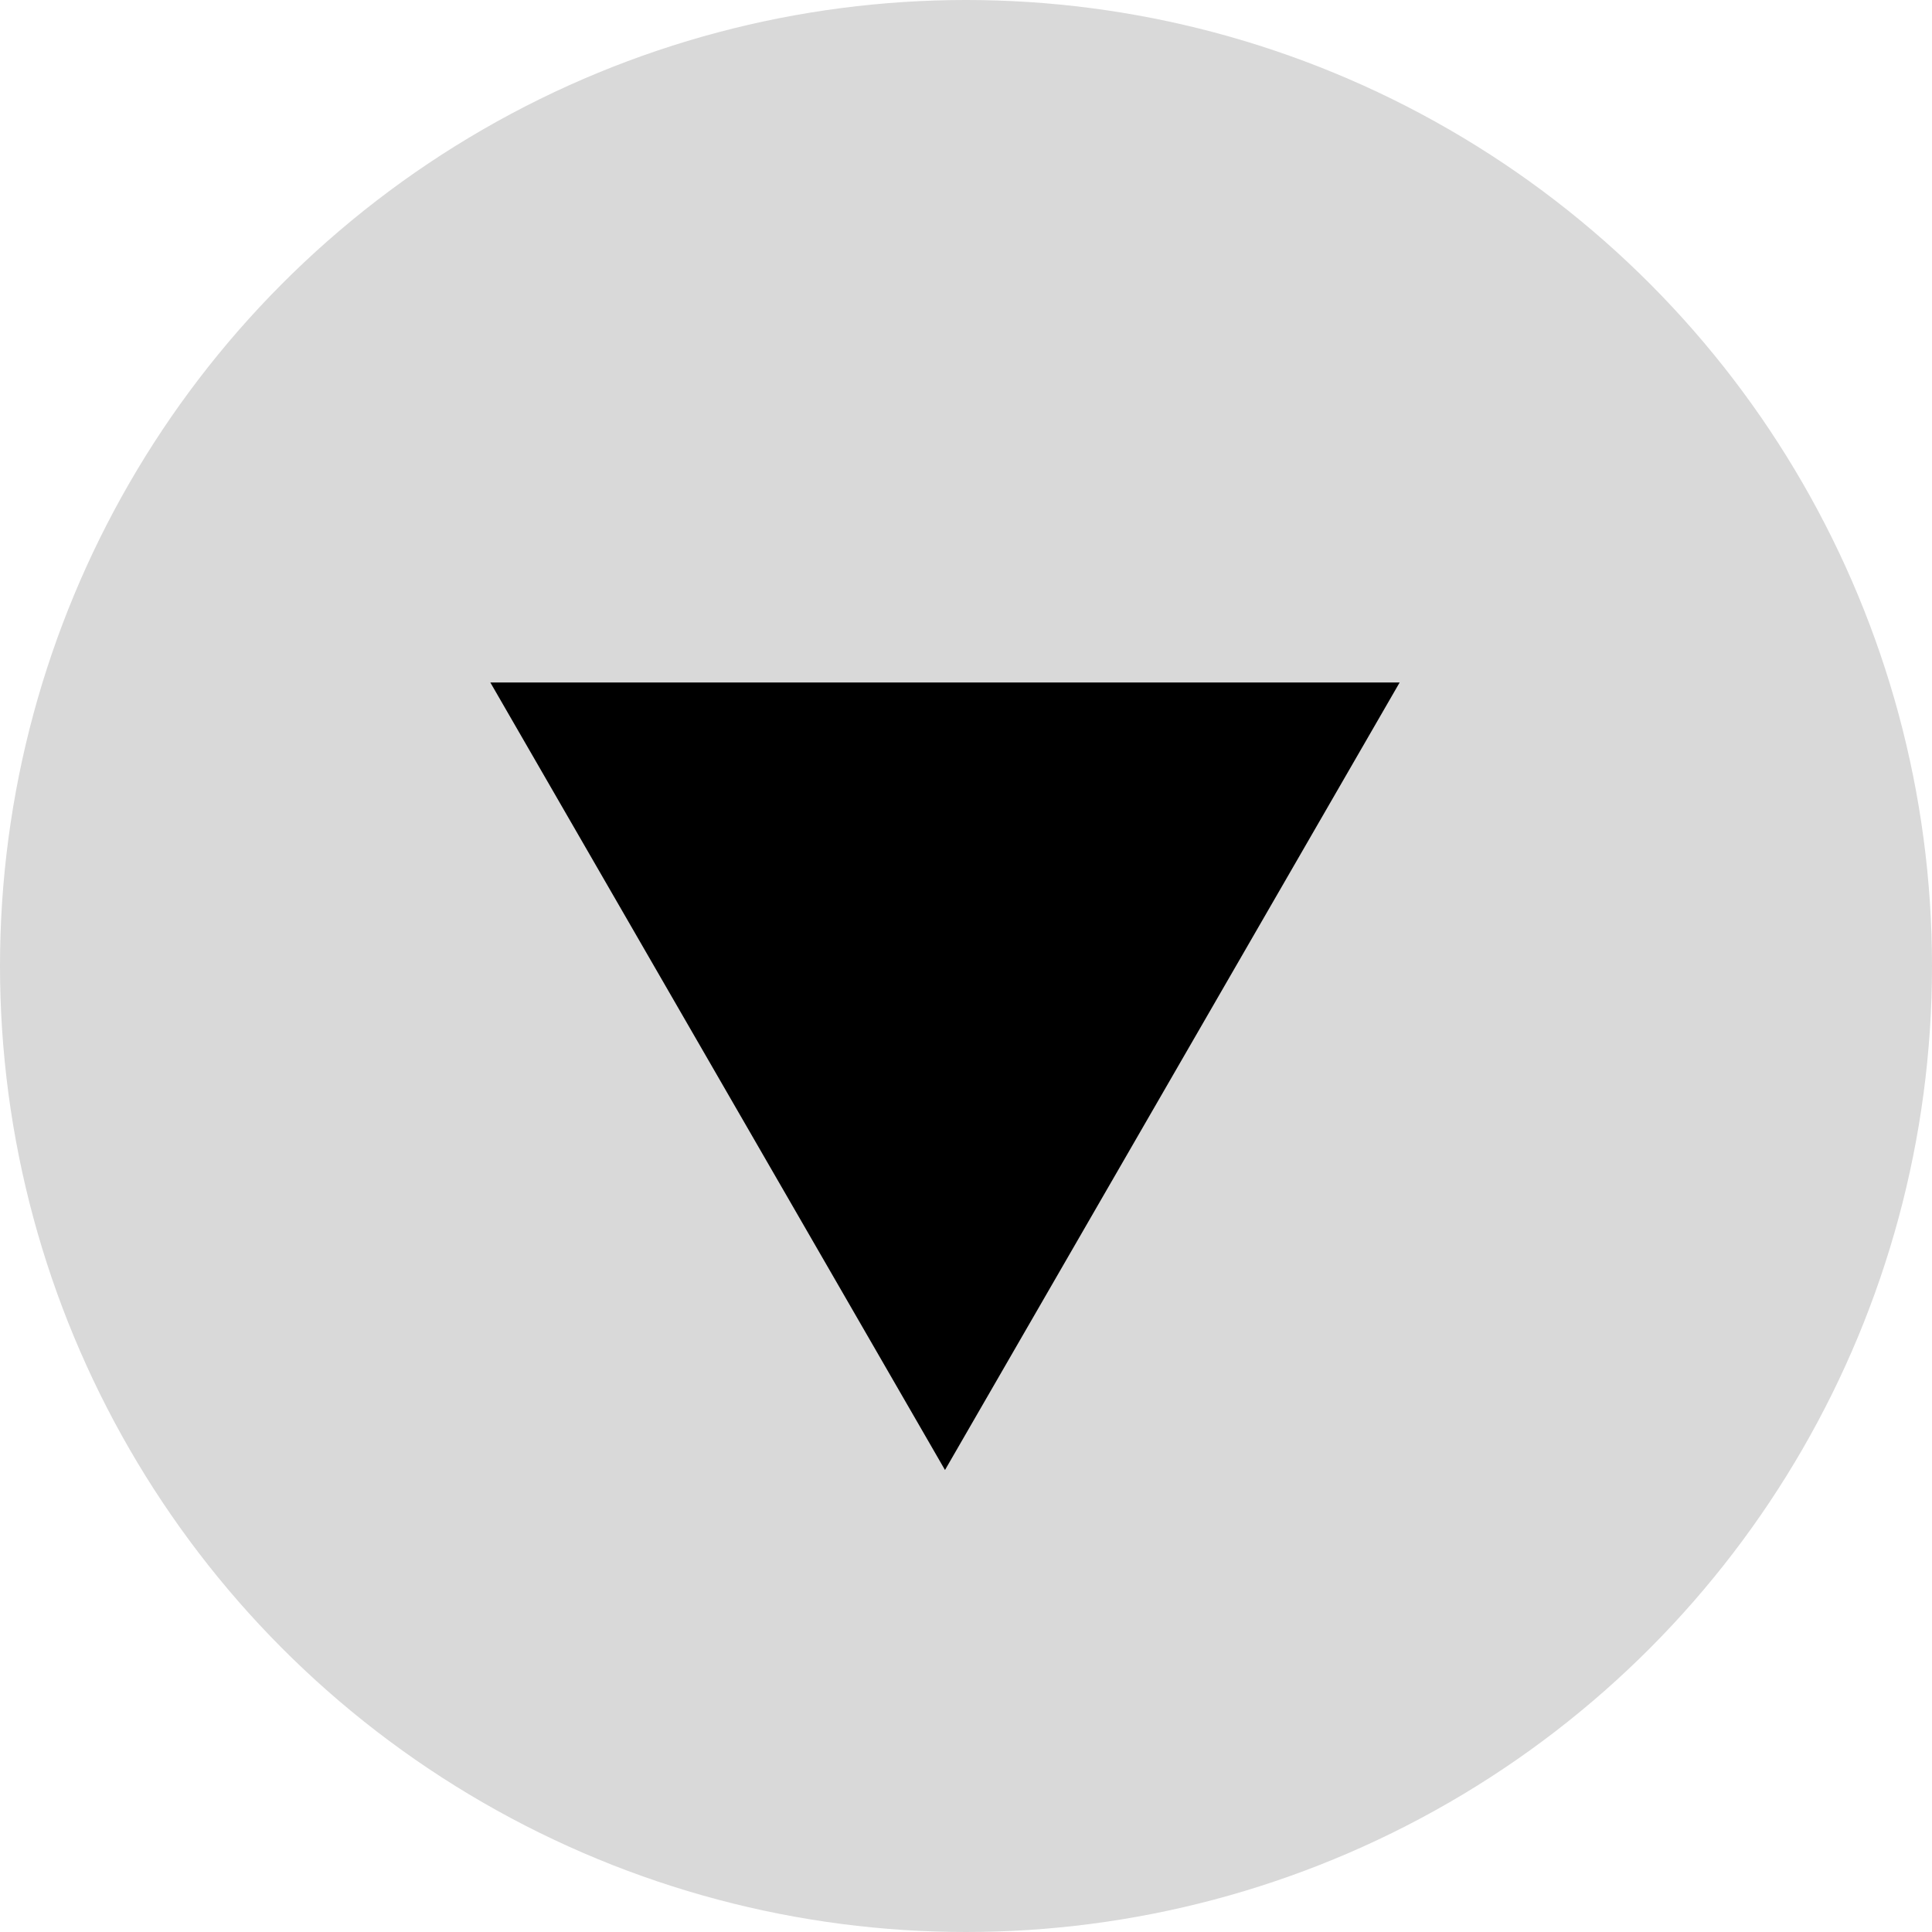
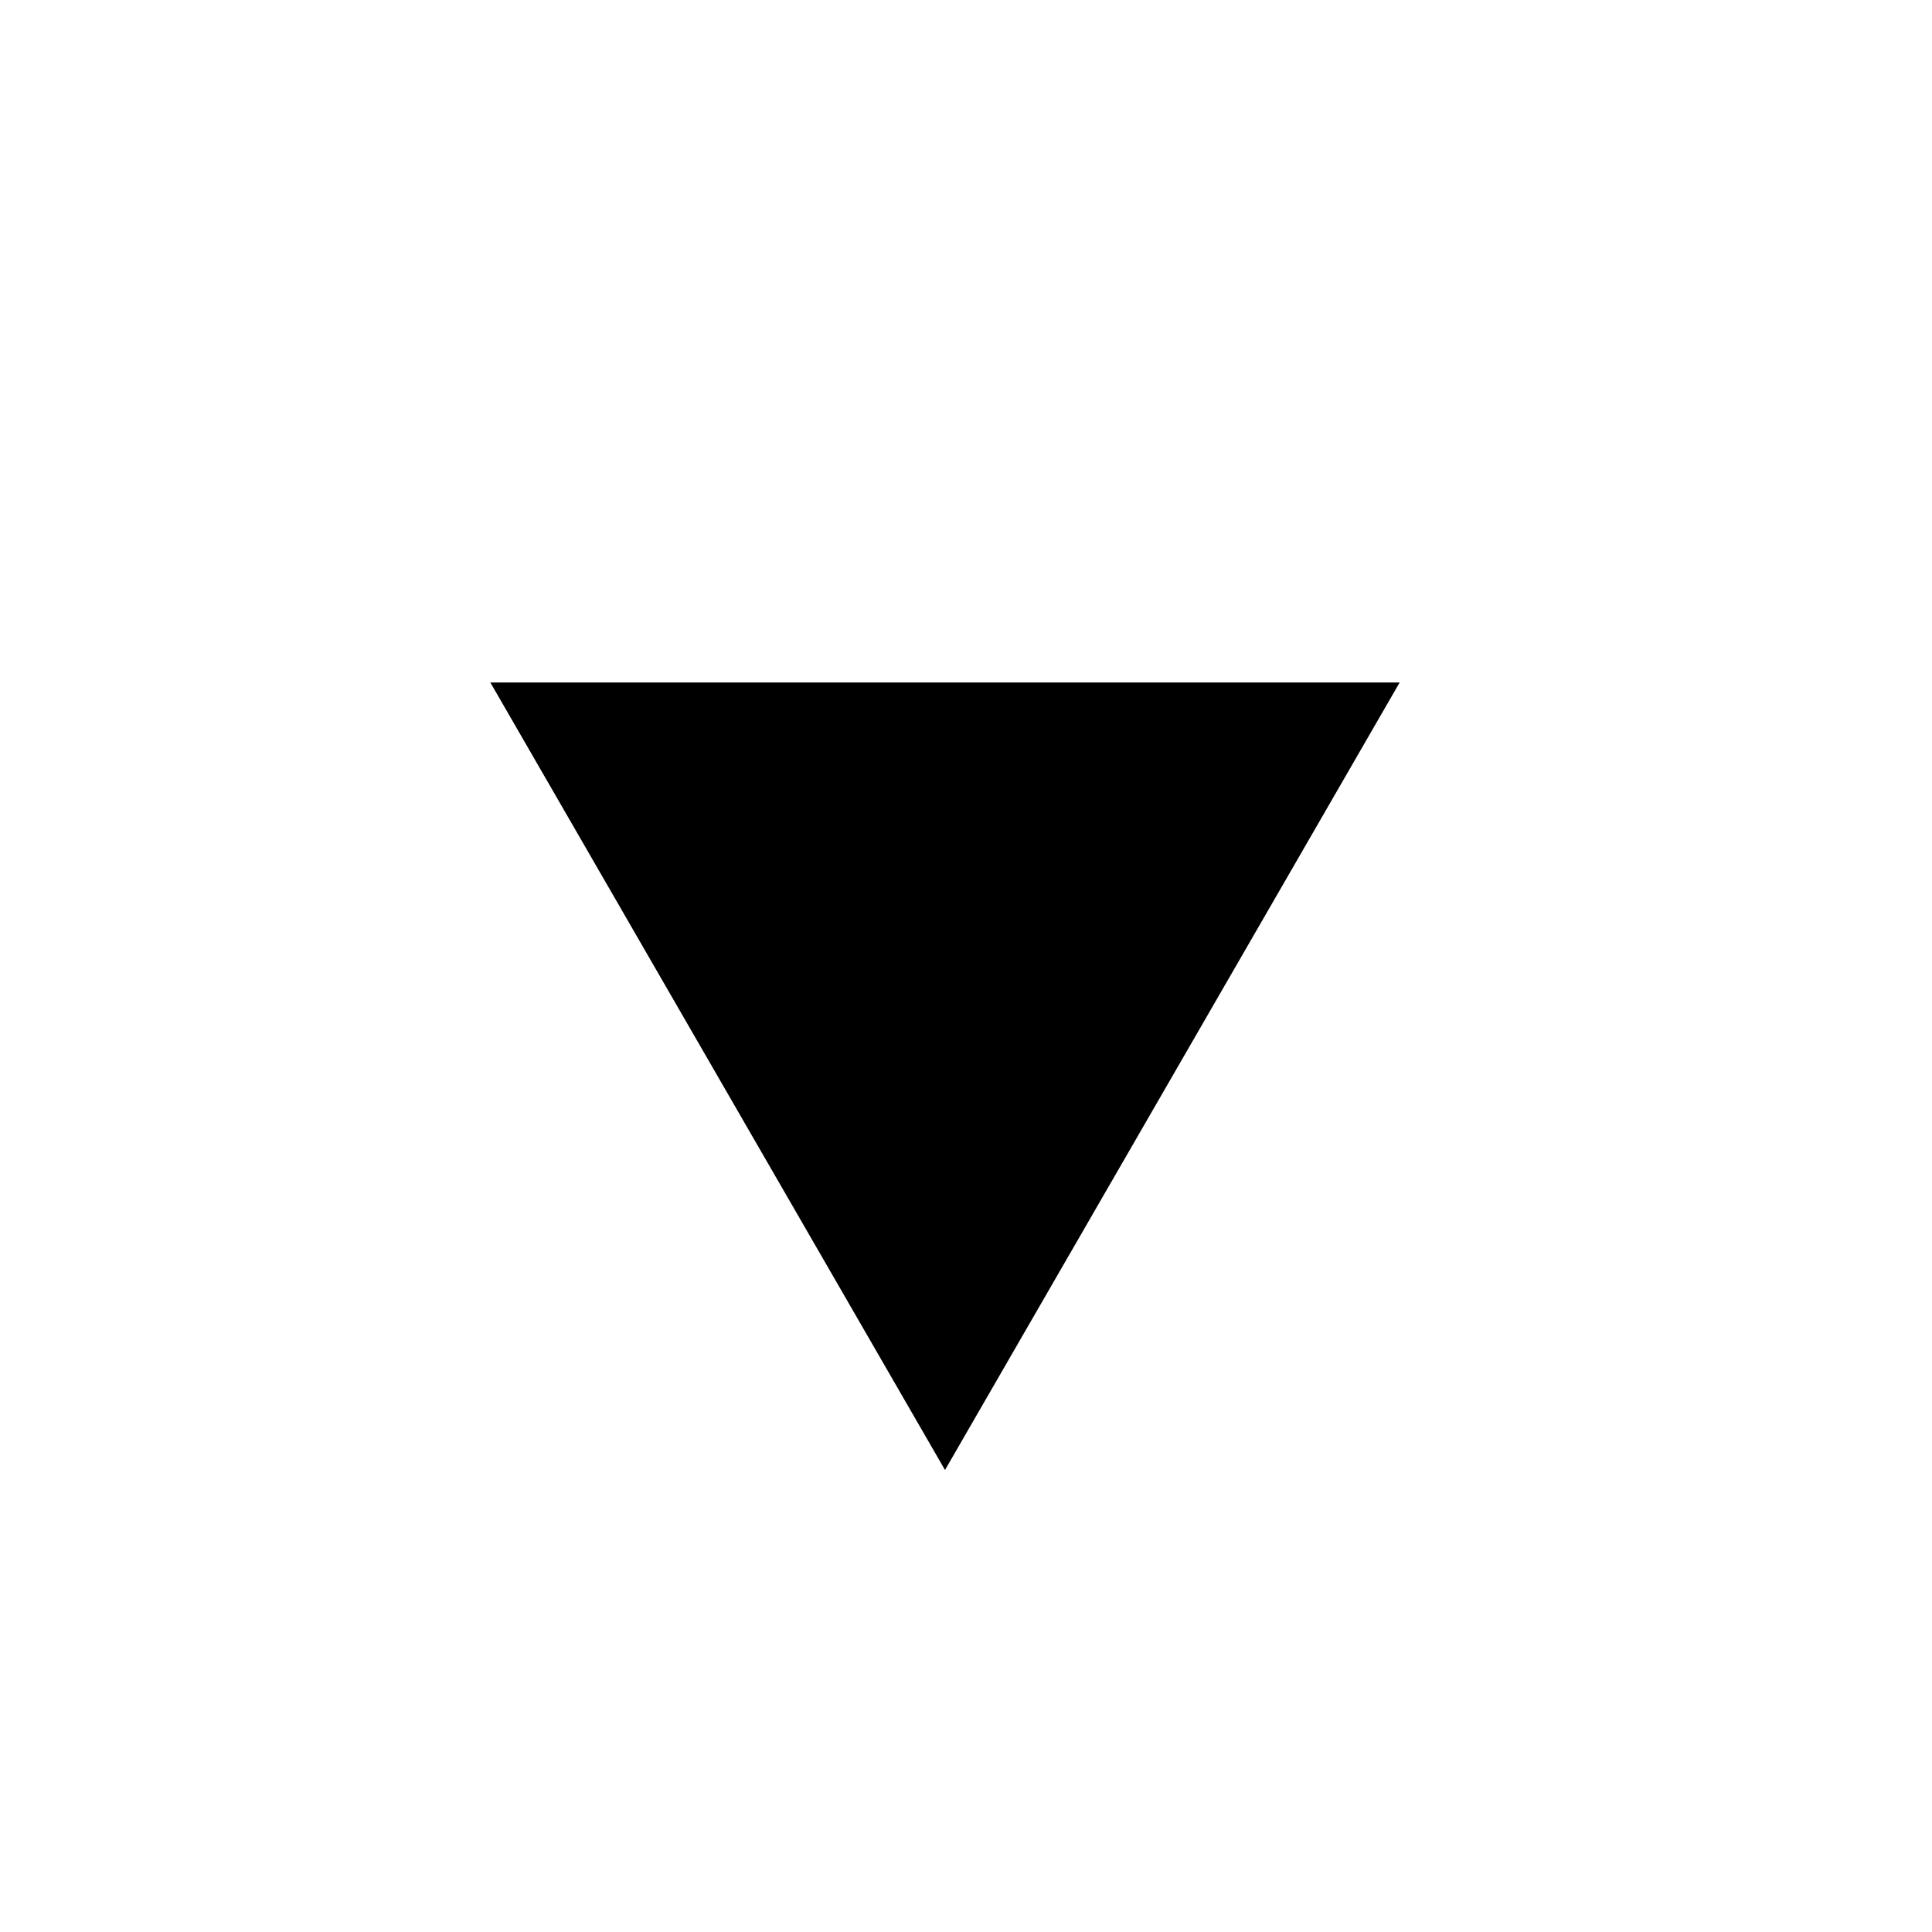
<svg xmlns="http://www.w3.org/2000/svg" width="46" height="46" viewBox="0 0 46 46" fill="none">
-   <circle cx="23" cy="23" r="23" fill="#D9D9D9" />
  <path d="M22.5 35L11.675 16.25L33.325 16.25L22.5 35Z" fill="black" />
</svg>